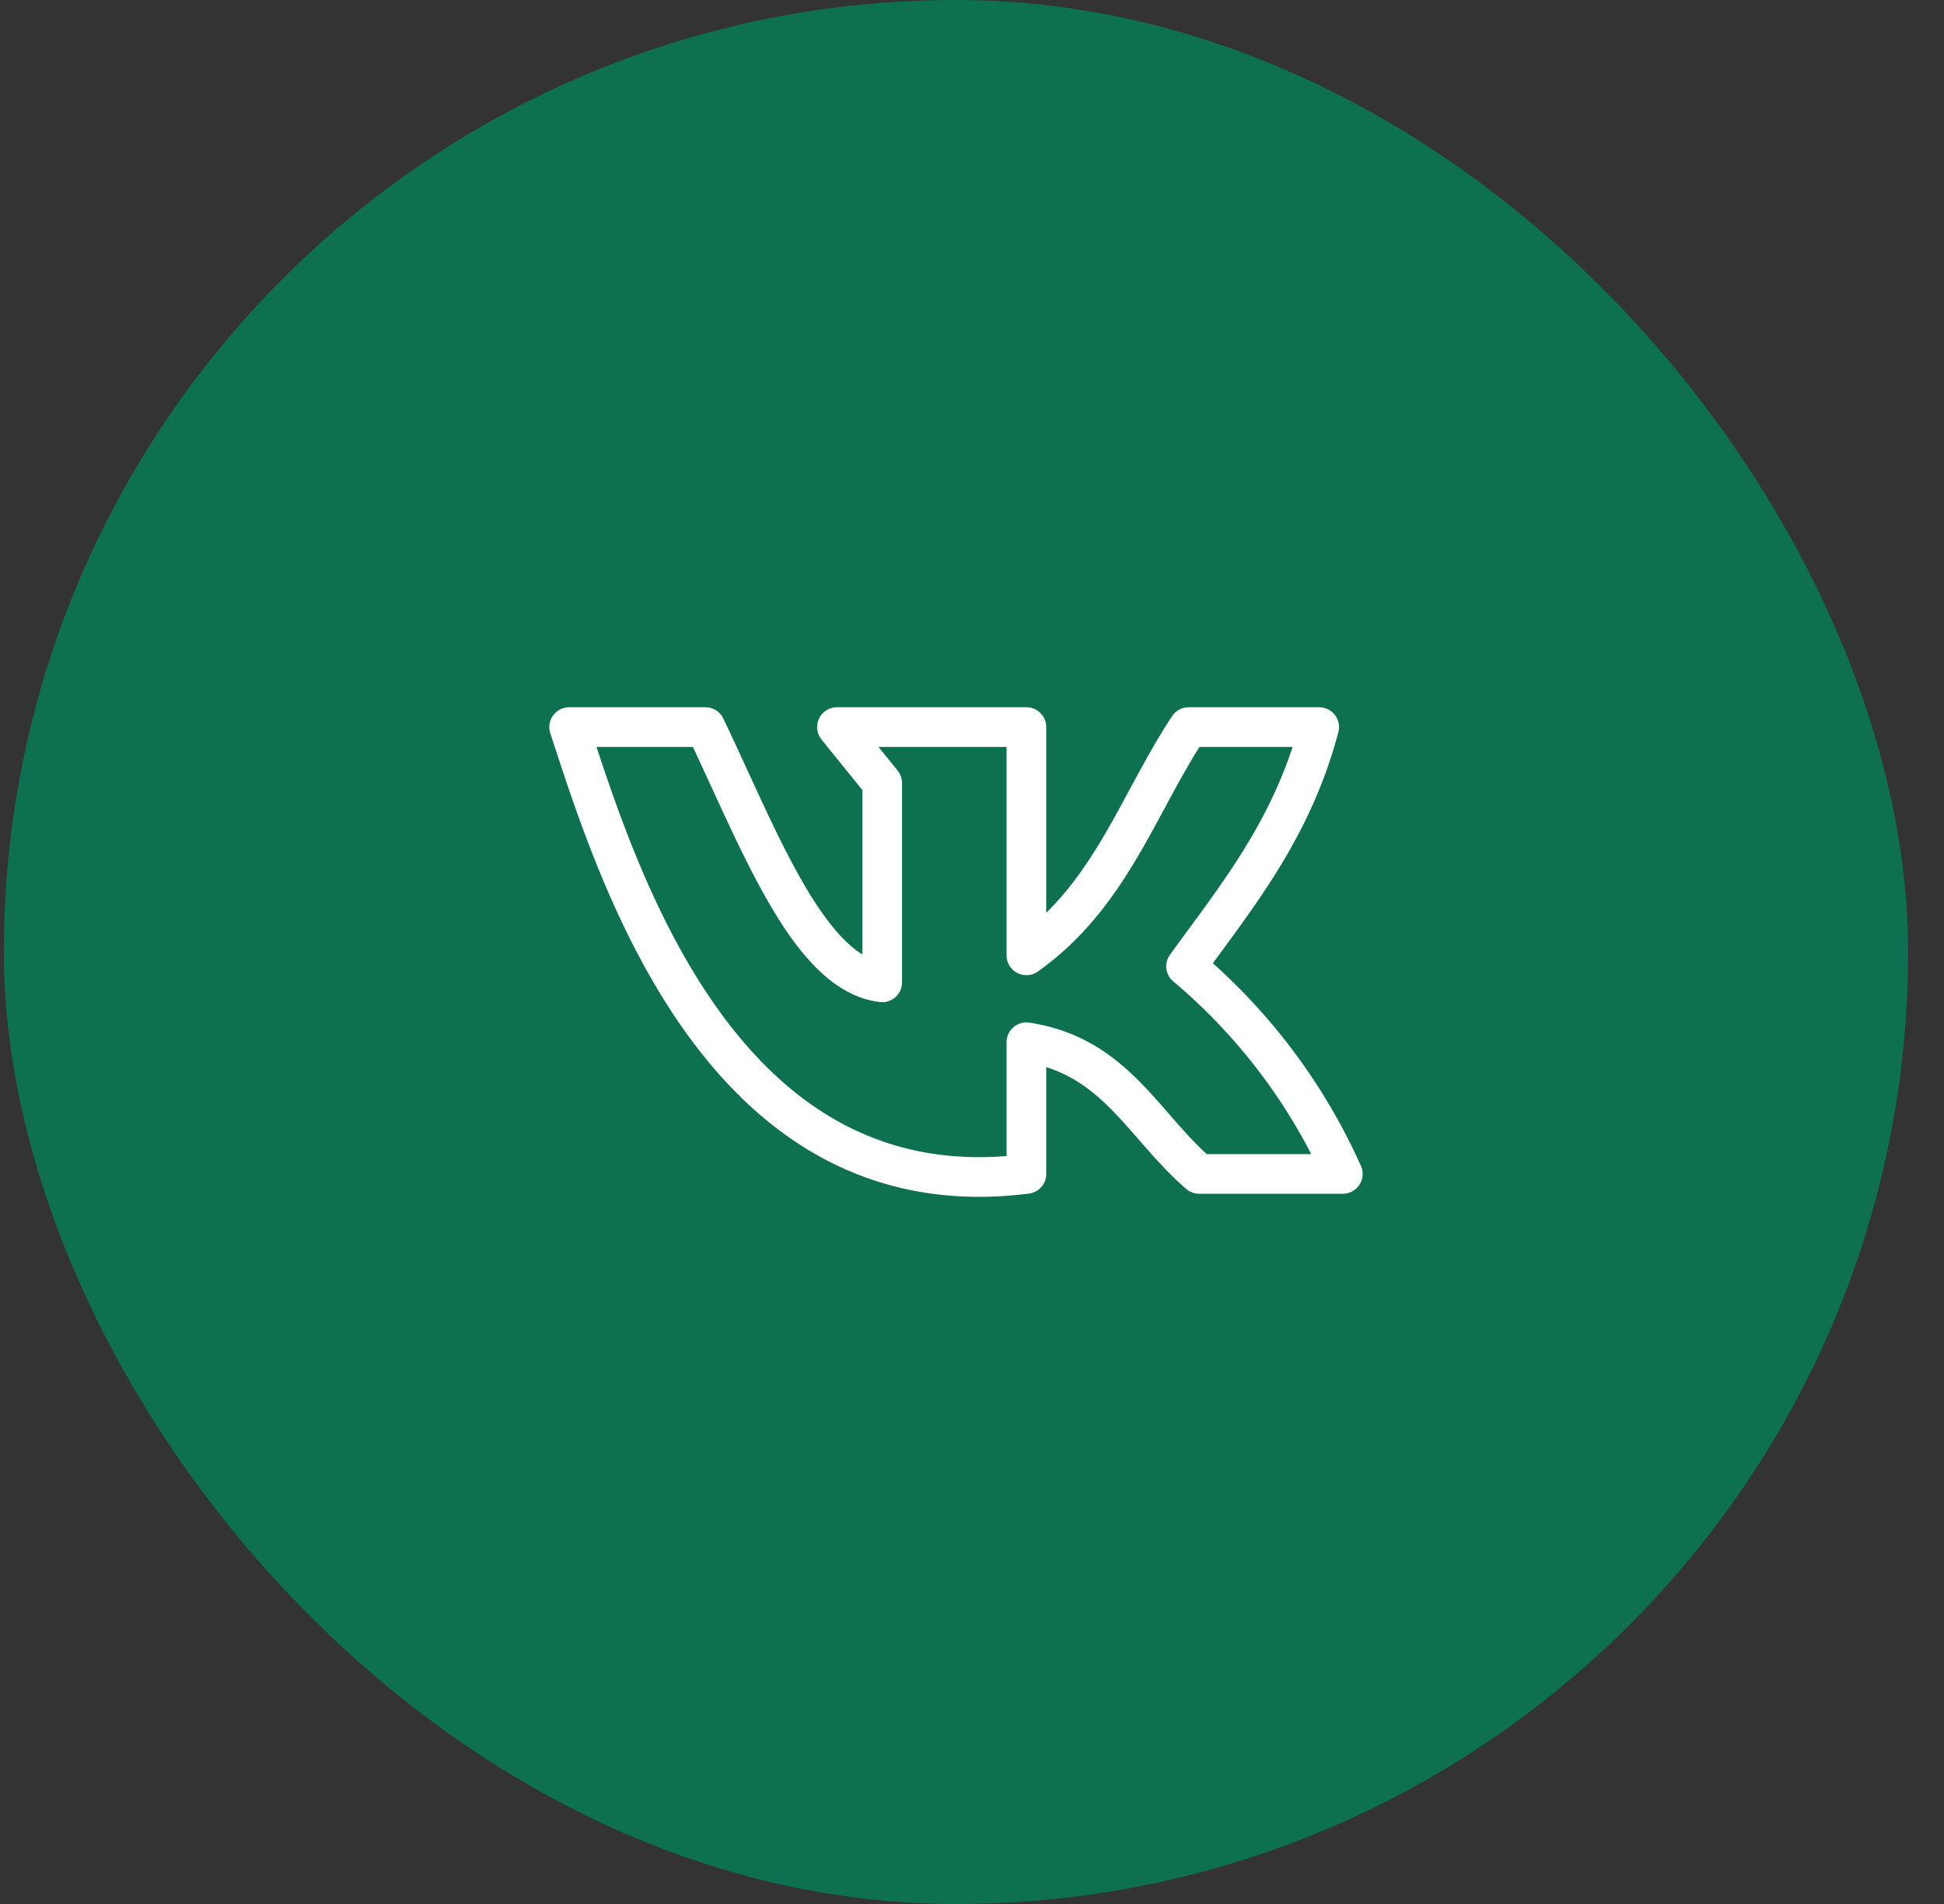
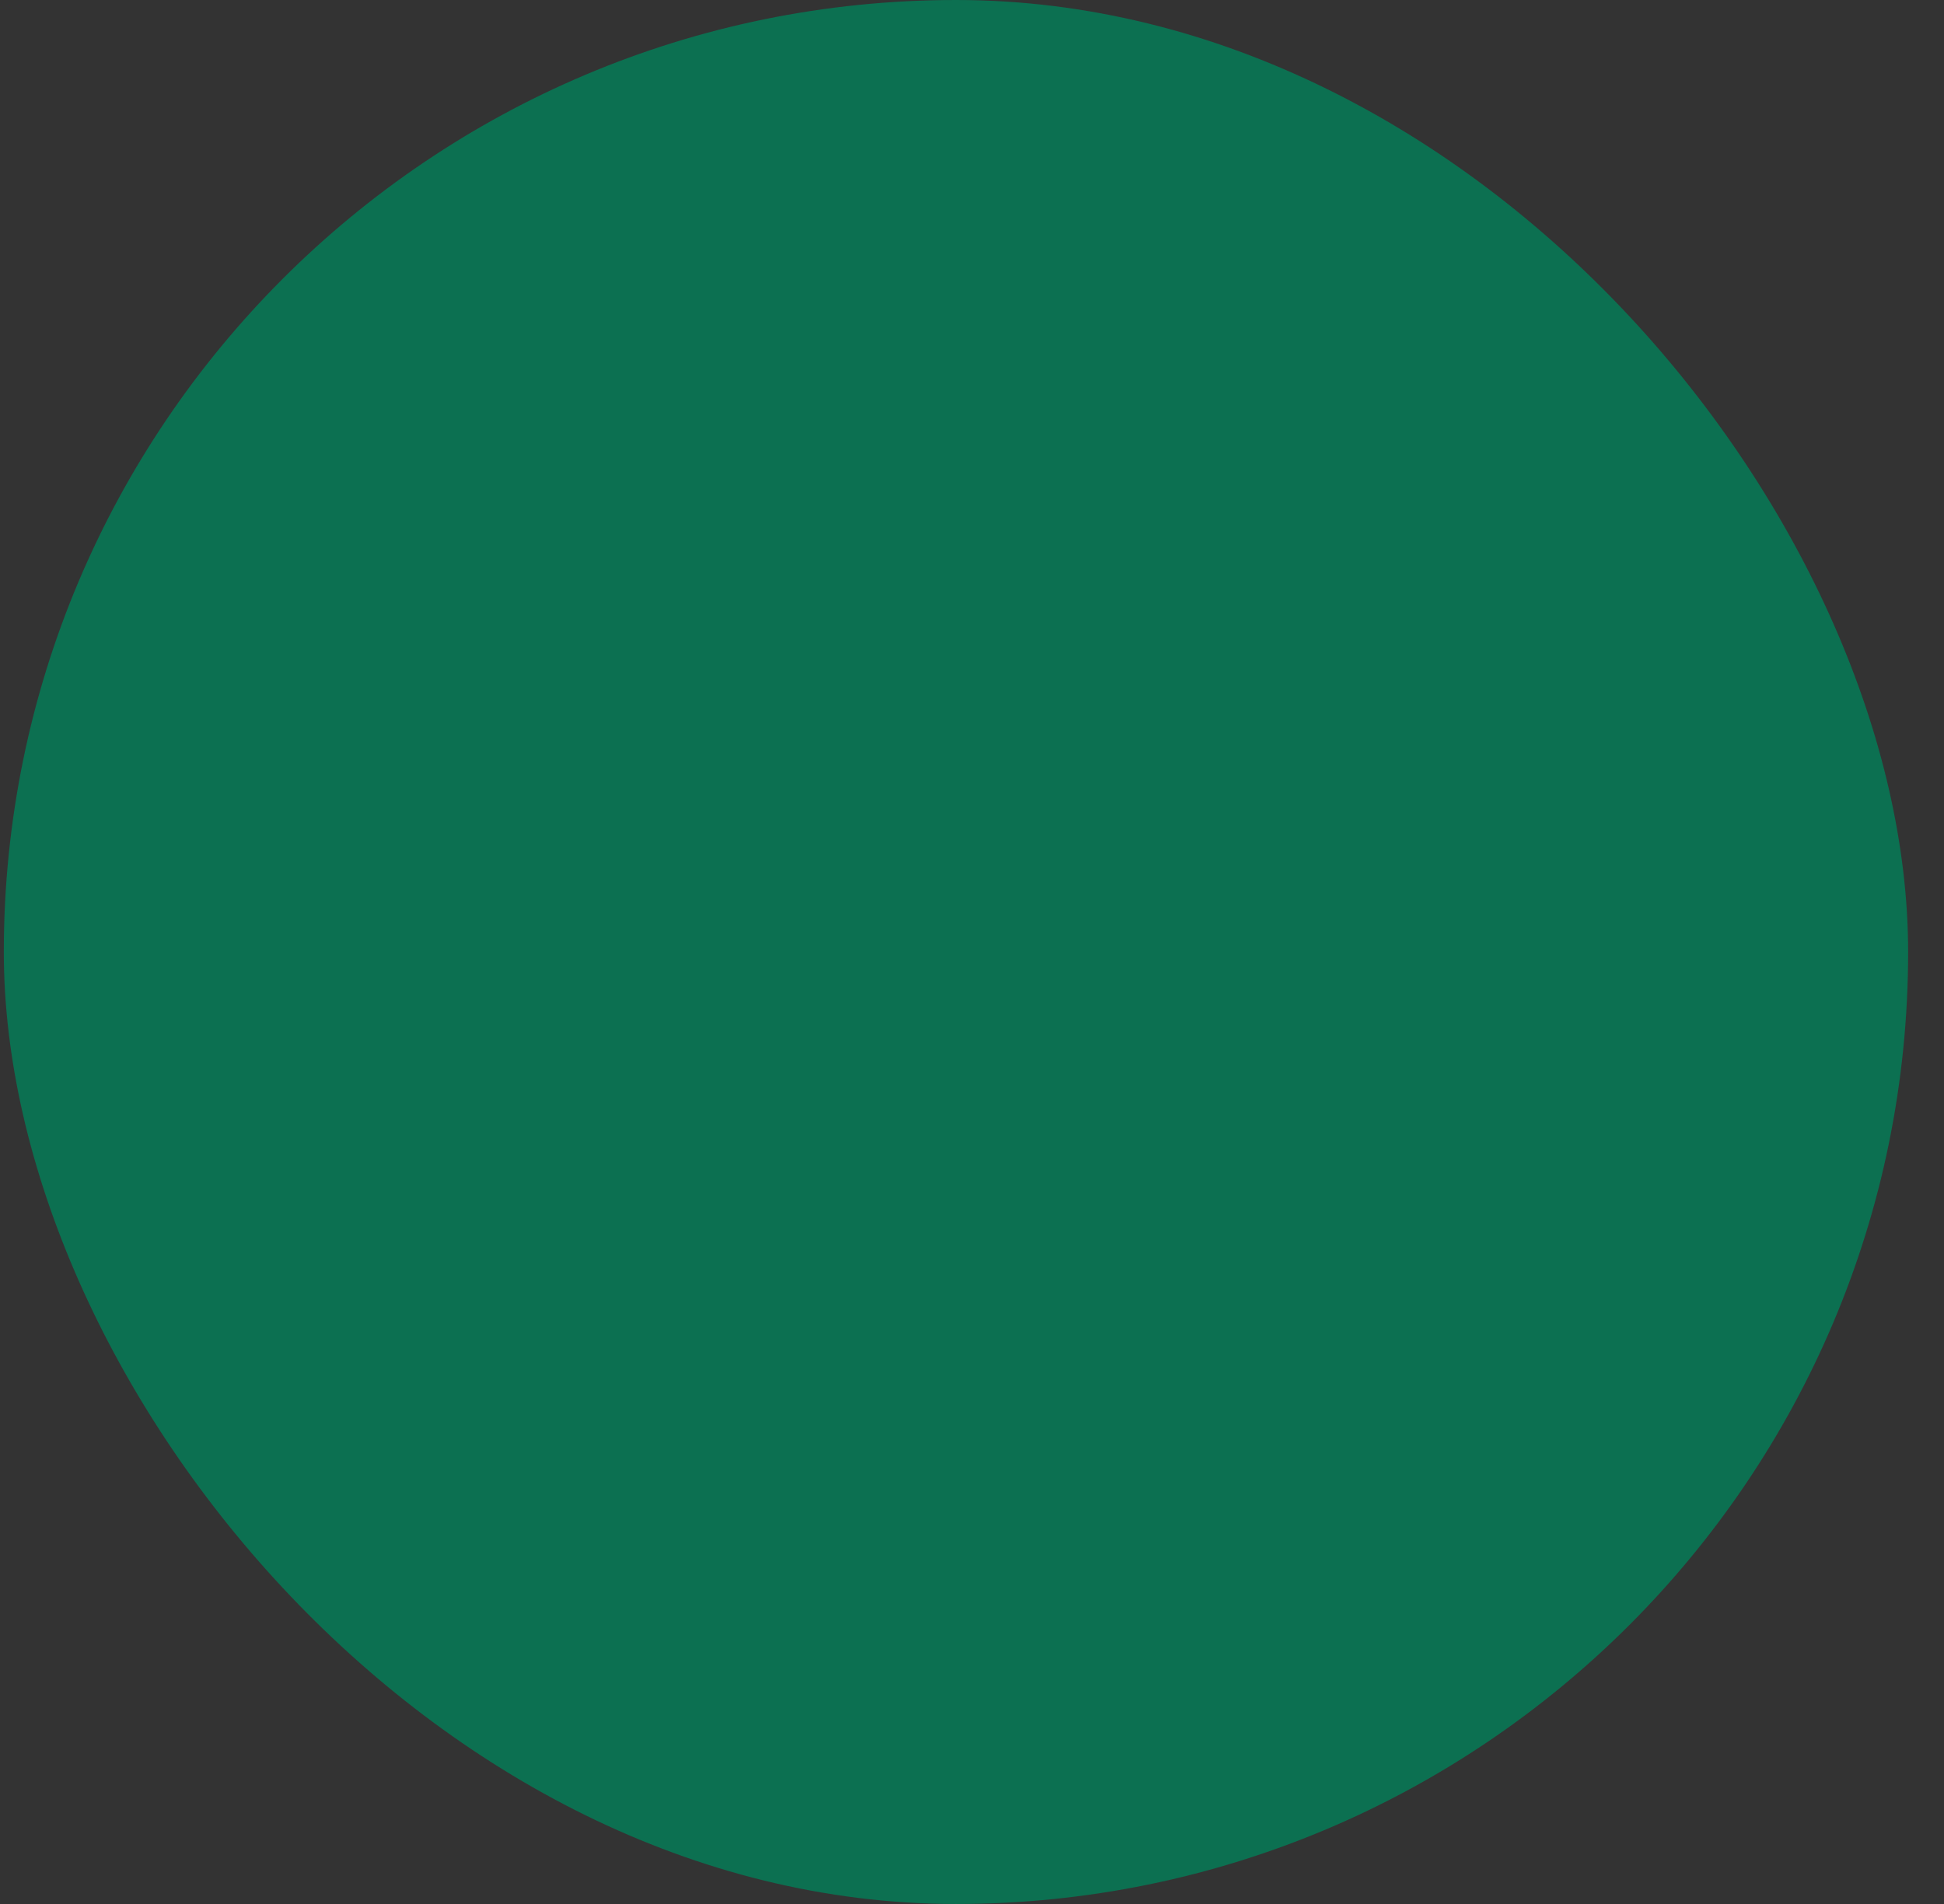
<svg xmlns="http://www.w3.org/2000/svg" width="49" height="48" fill="none">
  <rect width="100%" height="100%" fill="#333333" stroke="none" />
  <rect x=".096" width="48" height="48" rx="24" fill="#0C7051" />
-   <path d="M25.871 29.595v-3.32c2.23.34 2.935 2.095 4.355 3.32h3.62a14.68 14.68 0 00-3.95-5.235c1.3-1.79 2.68-3.475 3.355-6.03h-3.29c-1.29 1.955-1.97 4.245-4.09 5.755V18.33h-4.775l1.14 1.41v5.025c-1.85-.215-3.1-3.6-4.455-6.435h-3.435c1.25 3.83 3.88 12.235 11.525 11.265z" stroke="#fff" stroke-linecap="round" stroke-linejoin="round" />
</svg>